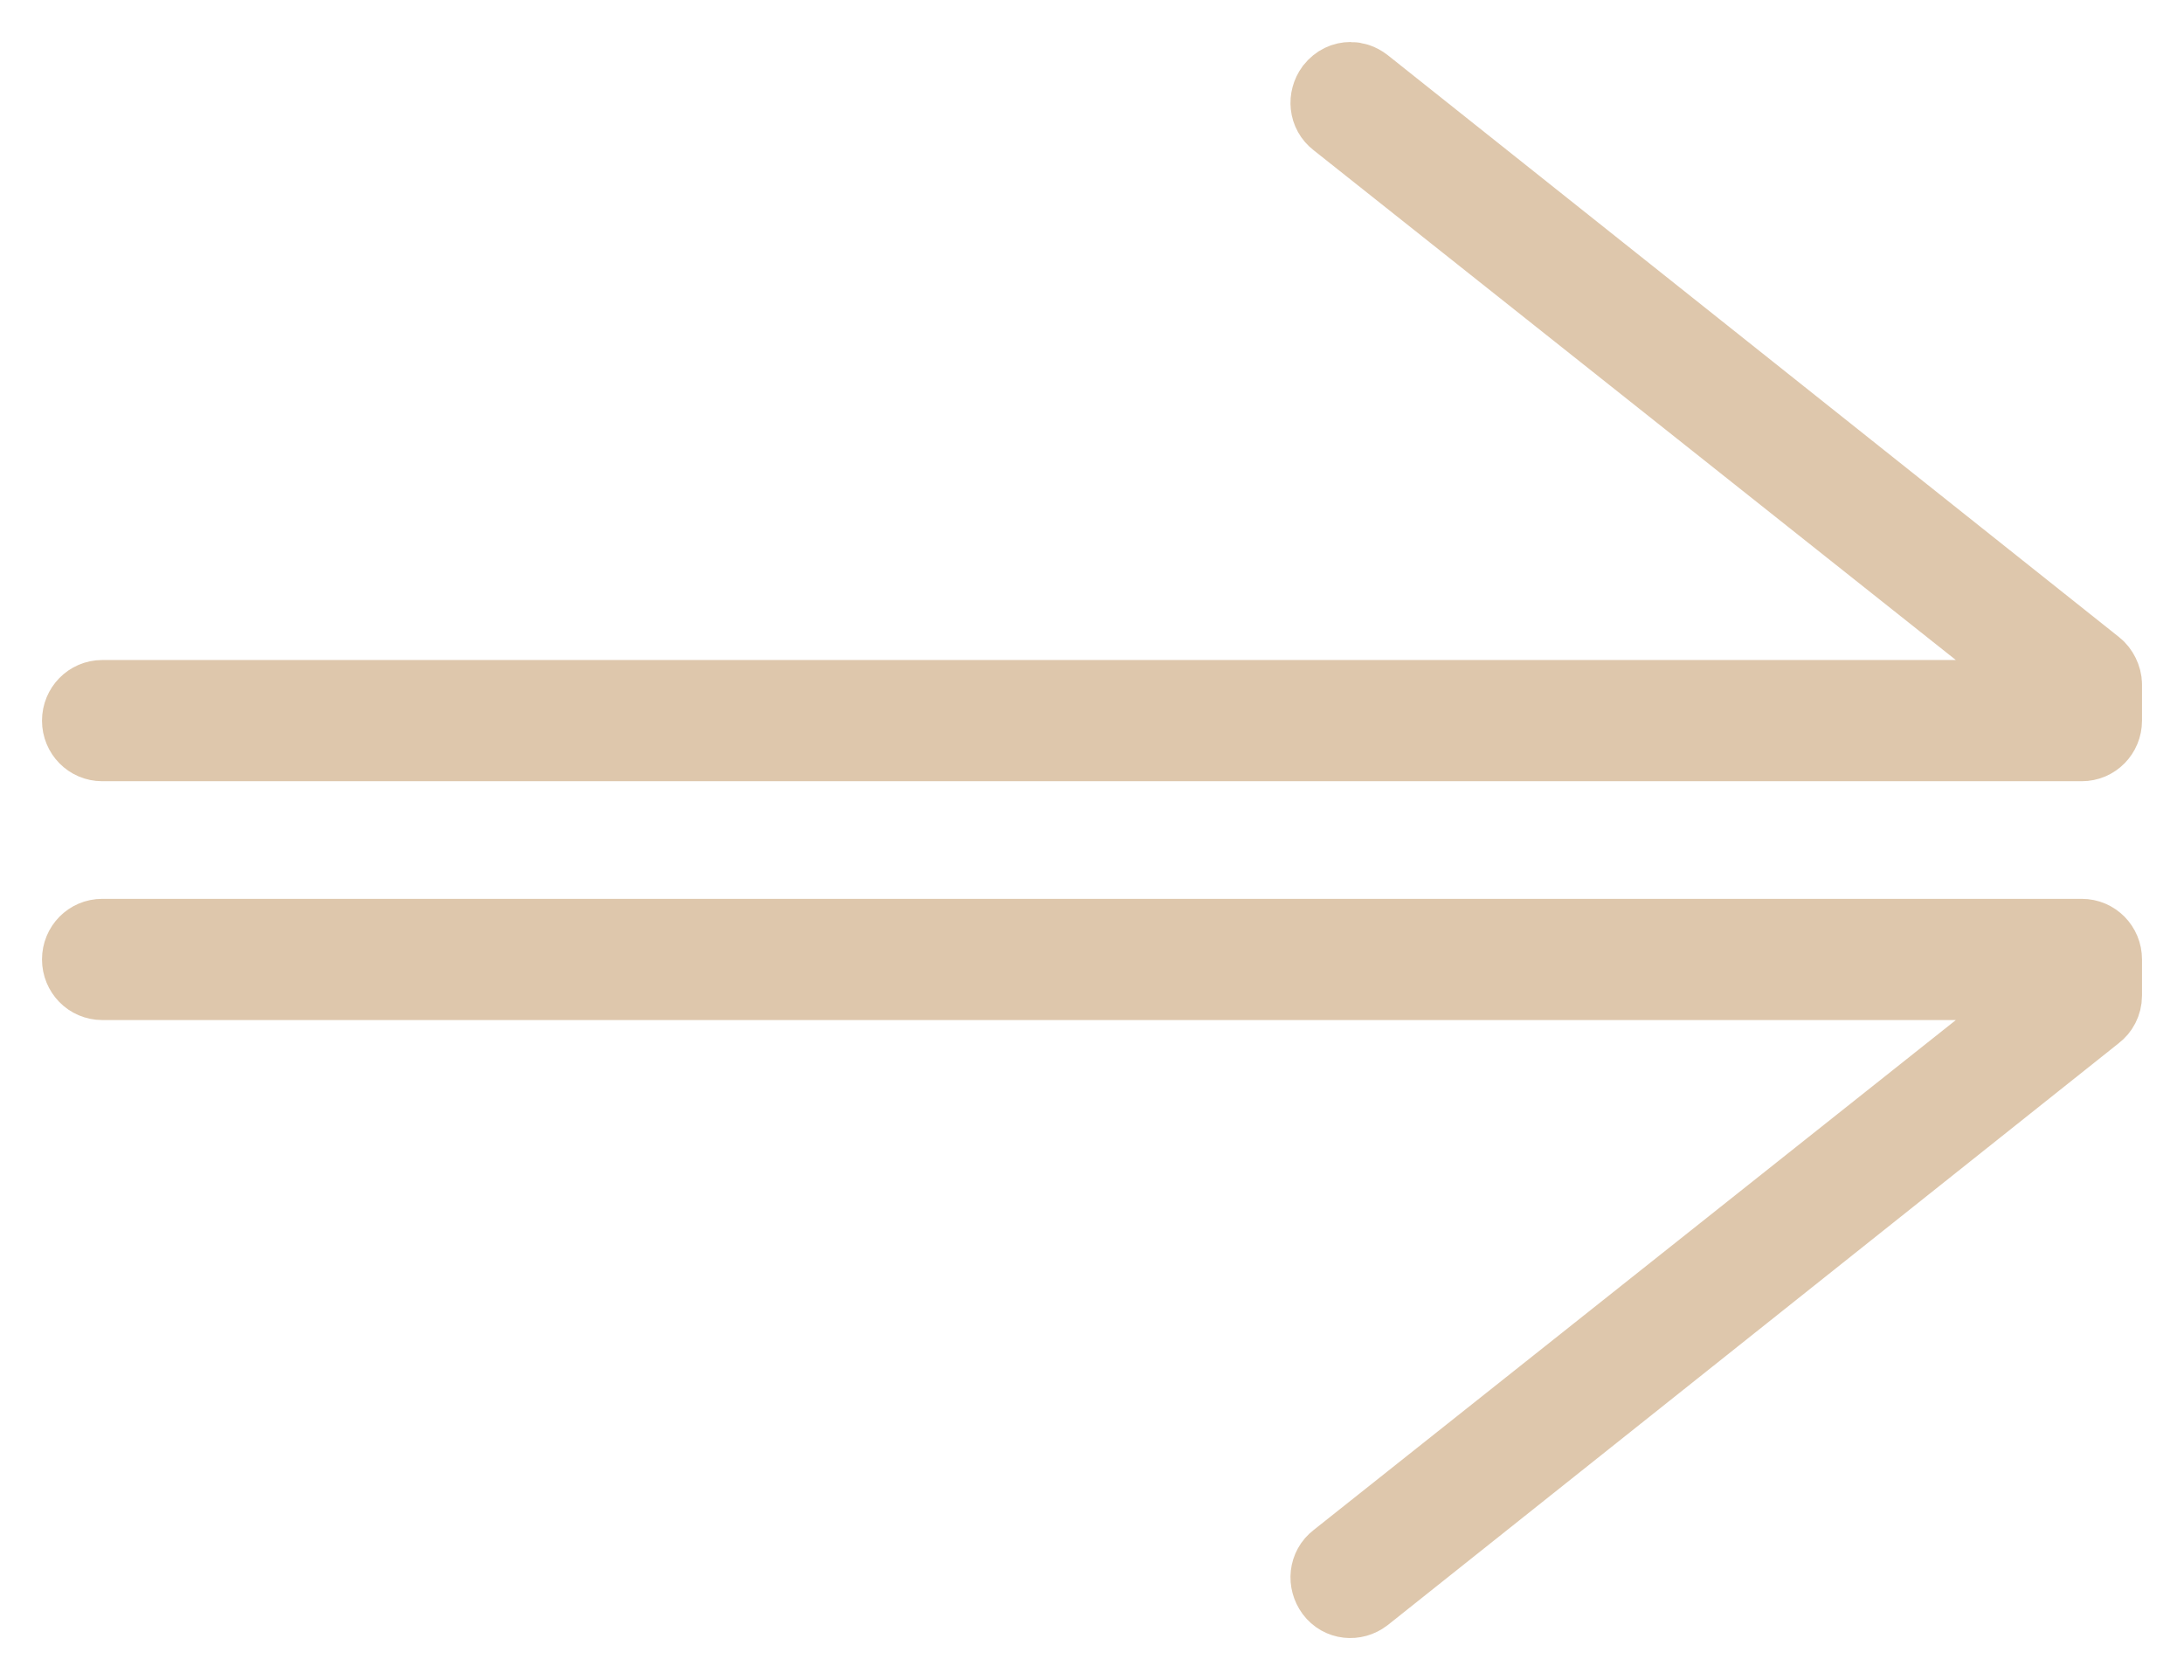
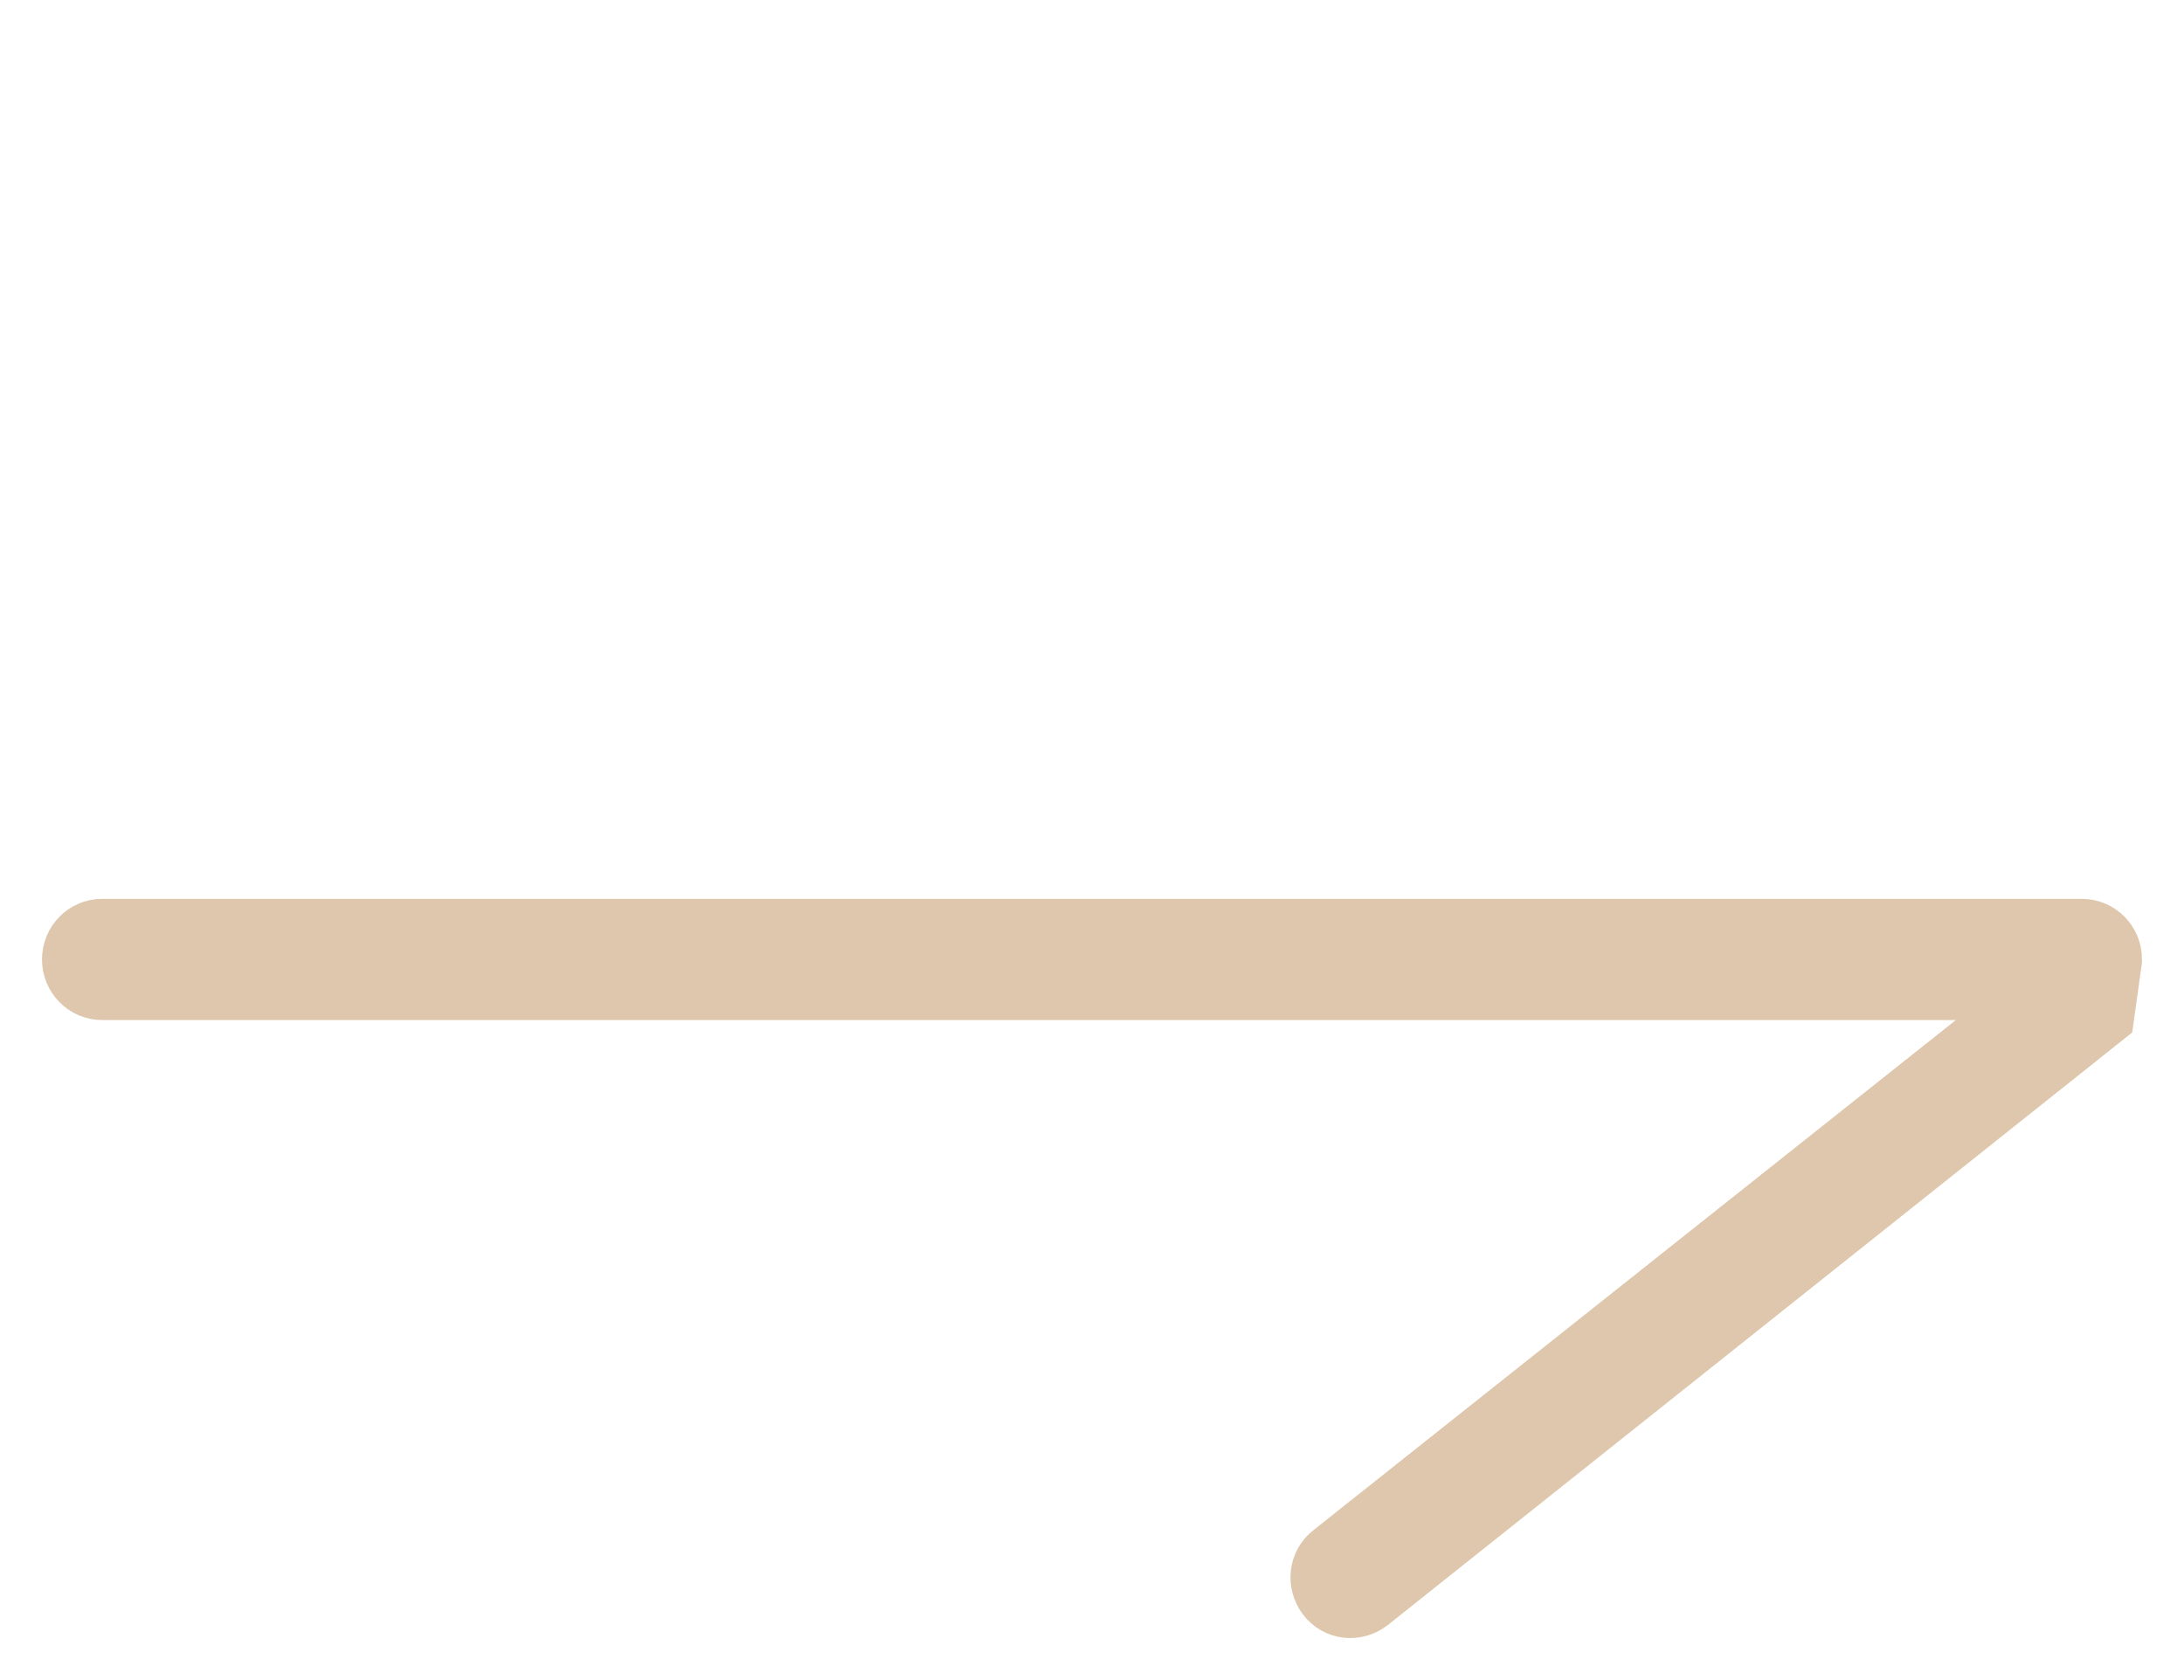
<svg xmlns="http://www.w3.org/2000/svg" width="26" height="20" viewBox="0 0 26 20" fill="none">
-   <path d="M16.078 1C16.018 1 15.958 1.025 15.909 1.086C15.837 1.185 15.849 1.32 15.946 1.394L24.578 8.246L24.578 8.357L1.217 8.357C1.097 8.357 1 8.456 1 8.579C1 8.702 1.097 8.8 1.217 8.8L24.783 8.8C24.903 8.8 25 8.702 25 8.579L25 8.148C25 8.086 24.964 8.013 24.916 7.976L16.211 1.049C16.163 1.012 16.115 1 16.078 1Z" fill="#dec7ac" stroke="#dec7ac" />
-   <path d="M24.783 11.2L1.217 11.2C1.097 11.2 1 11.298 1 11.421C1 11.545 1.097 11.643 1.217 11.643L24.578 11.643L24.578 11.754L15.946 18.608C15.849 18.682 15.837 18.817 15.909 18.916C15.982 19.014 16.115 19.026 16.211 18.953L24.916 12.024C24.964 11.988 25 11.926 25 11.852L25 11.421C25 11.298 24.903 11.2 24.783 11.2Z" fill="#dec7ac" stroke="#dec7ac" />
+   <path d="M24.783 11.2L1.217 11.2C1.097 11.2 1 11.298 1 11.421C1 11.545 1.097 11.643 1.217 11.643L24.578 11.643L24.578 11.754L15.946 18.608C15.849 18.682 15.837 18.817 15.909 18.916C15.982 19.014 16.115 19.026 16.211 18.953L24.916 12.024L25 11.421C25 11.298 24.903 11.2 24.783 11.2Z" fill="#dec7ac" stroke="#dec7ac" />
</svg>